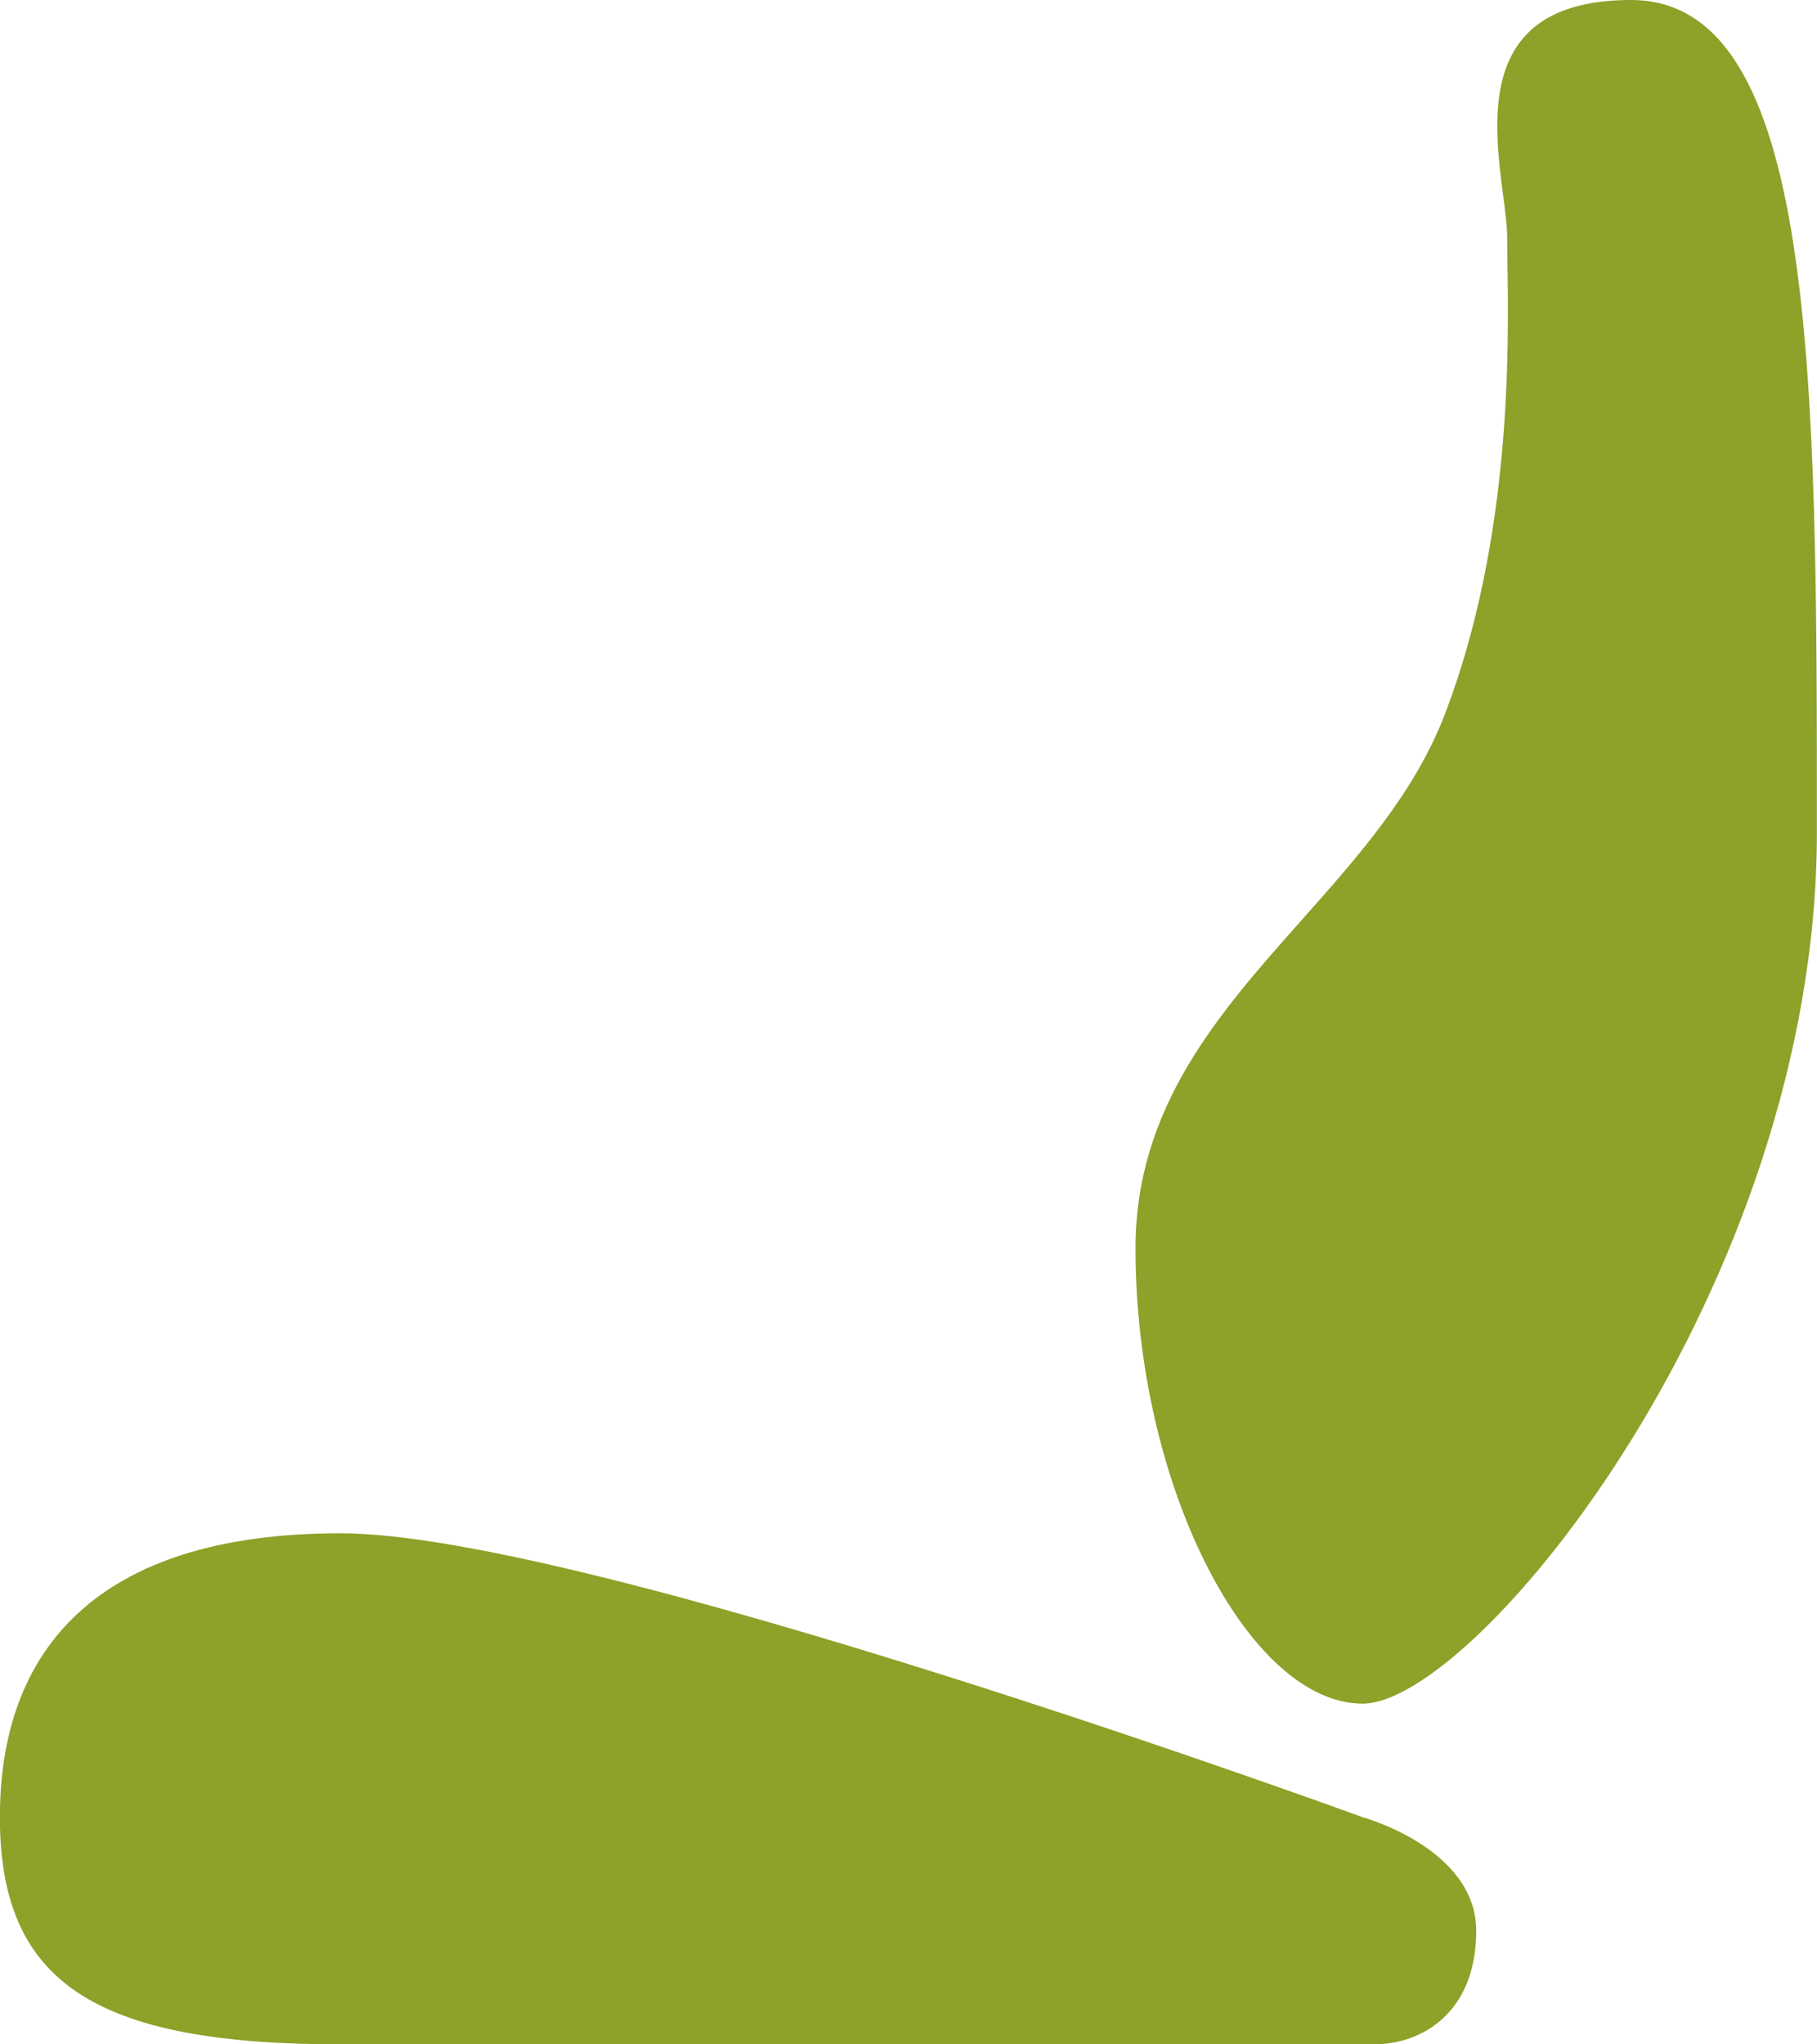
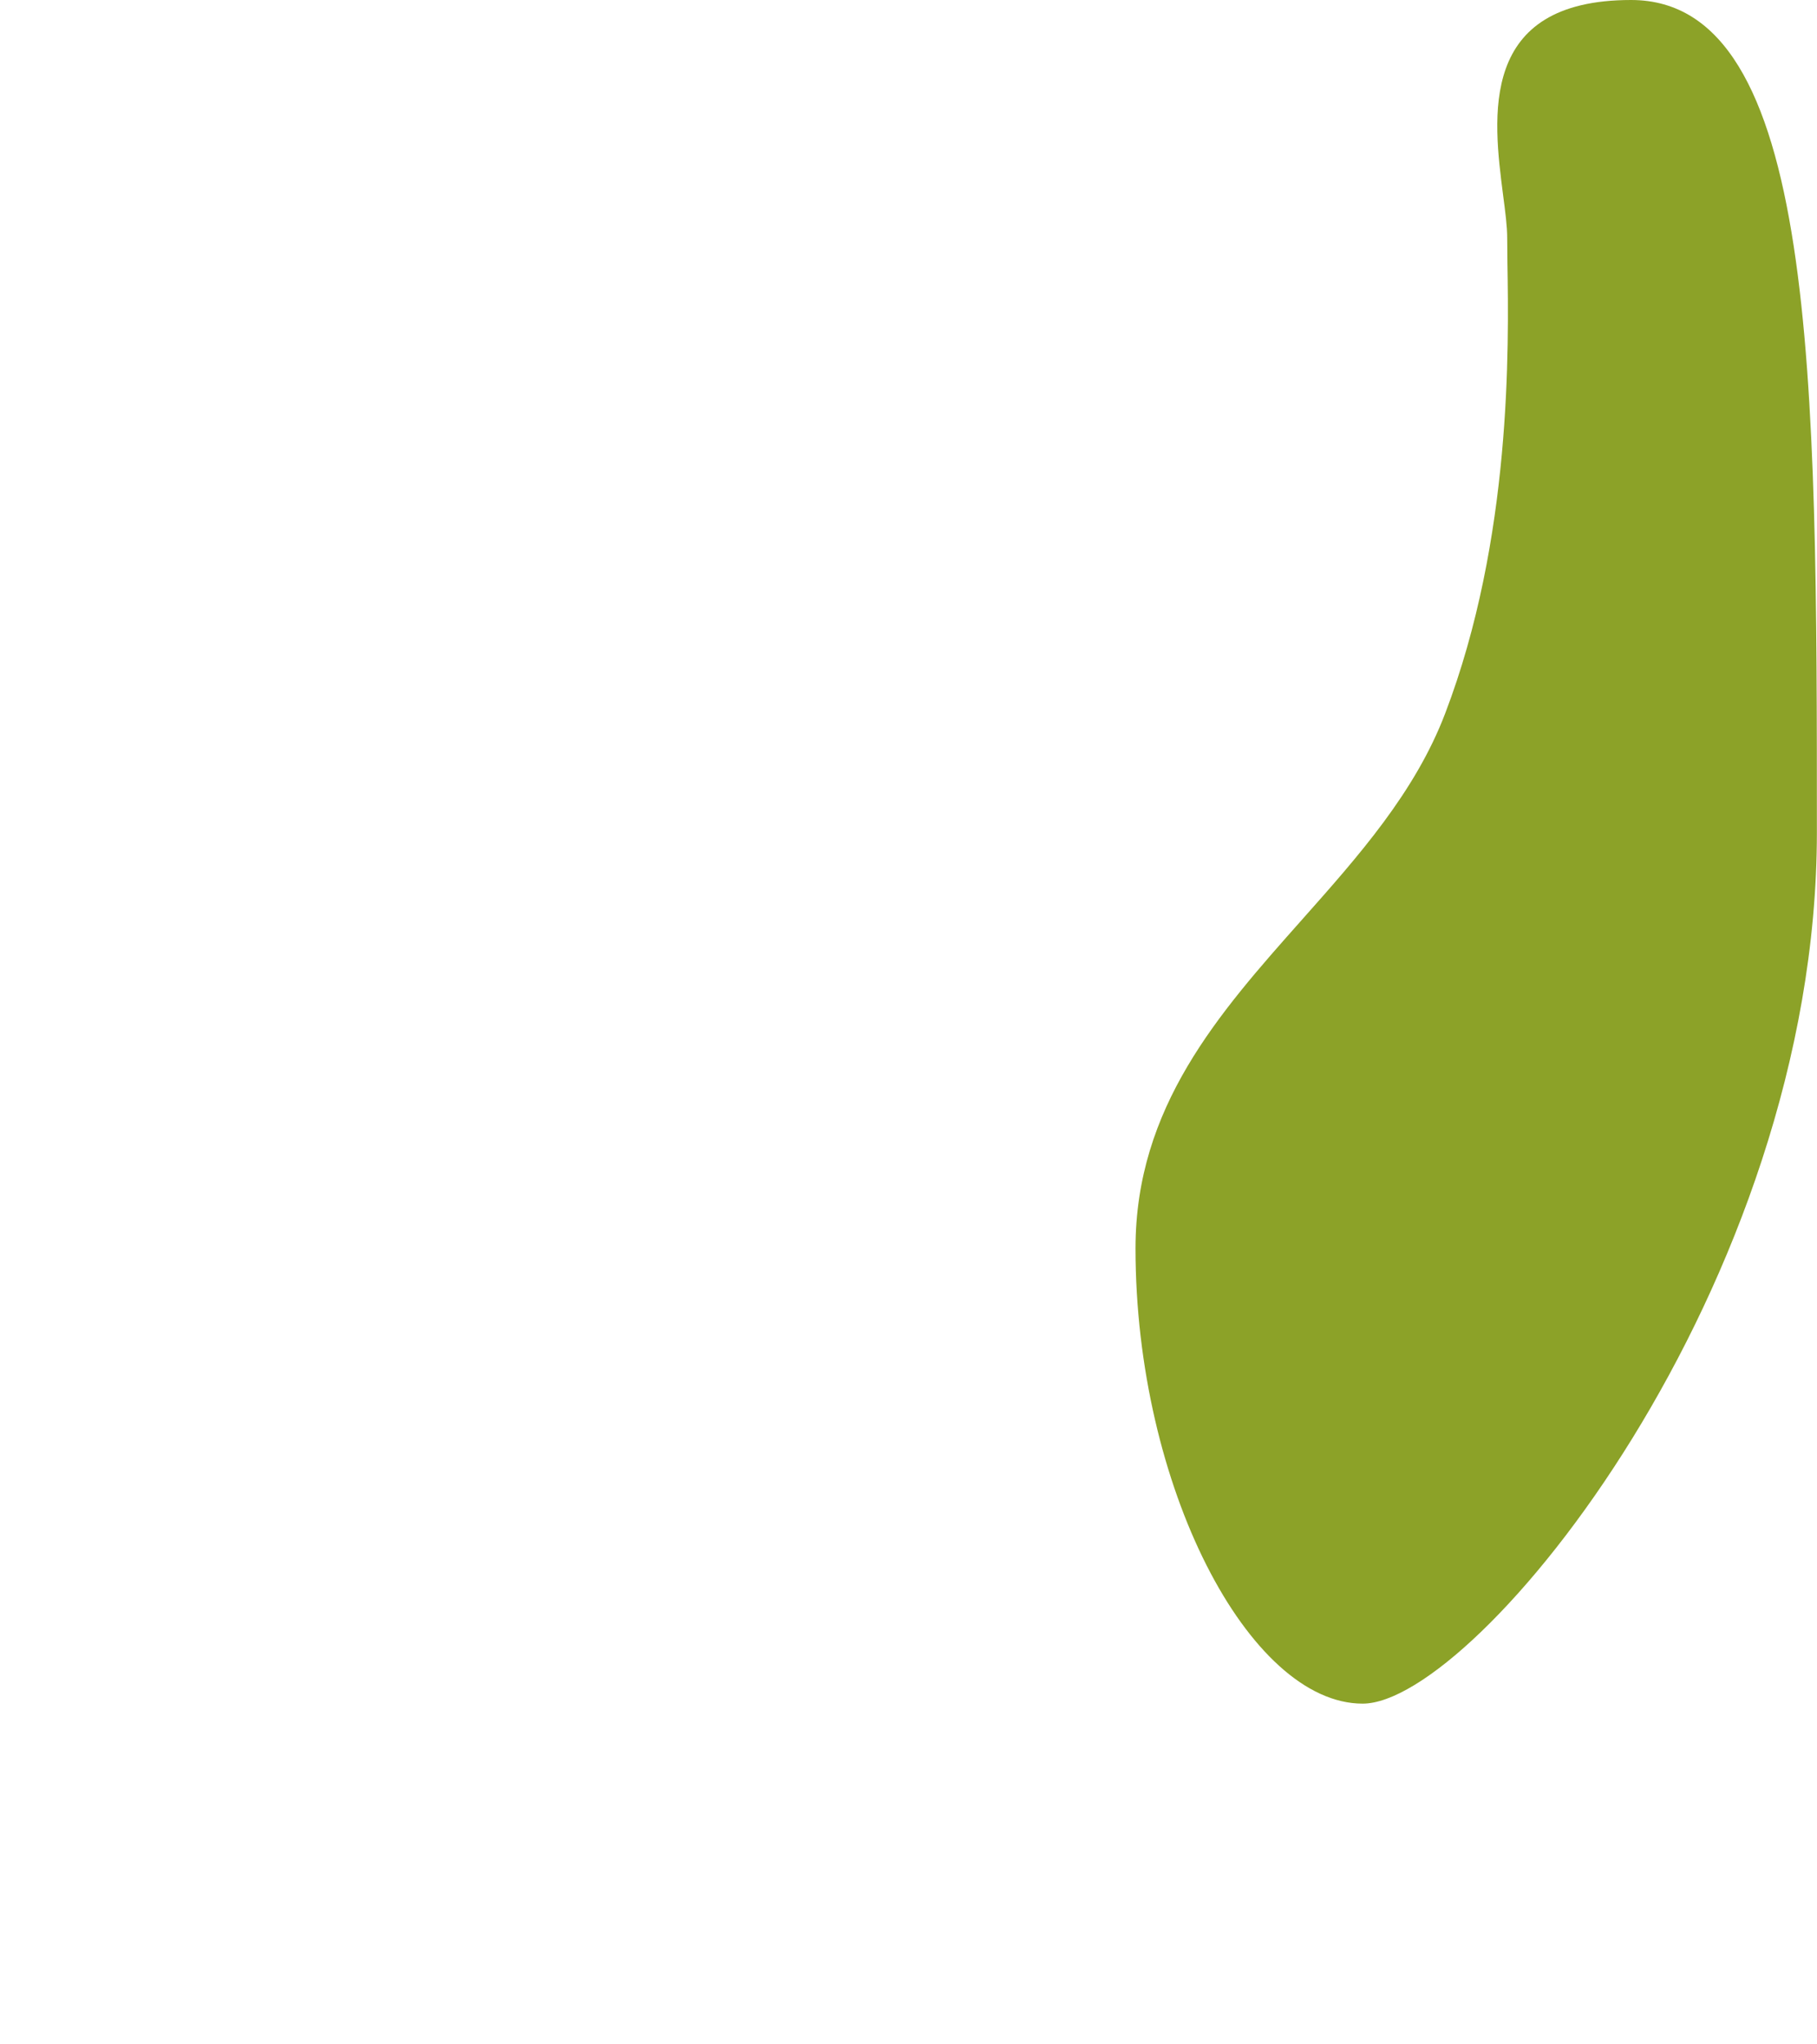
<svg xmlns="http://www.w3.org/2000/svg" width="16" height="18" viewBox="0 0 16 18" fill="none">
  <path d="M11.999 15C12.999 15 15.999 11.328 15.999 7.328C15.999 3.328 15.999 0 14.363 0C13.013 0 13.148 1.035 13.236 1.719C13.255 1.864 13.272 1.993 13.272 2.094C13.272 2.153 13.273 2.226 13.274 2.312C13.286 3.057 13.313 4.744 12.726 6.281C12.461 6.977 11.961 7.539 11.462 8.101C10.731 8.924 9.999 9.748 9.999 10.992C9.999 13.085 10.999 15 11.999 15Z" fill="#8CA228" />
-   <path d="M2.999 13.5C0.832 13.5 -0.001 14.545 -0.001 16C-0.001 17.454 0.832 18 2.999 18H12.098C12.514 18 12.999 17.727 12.999 17C12.999 16.273 11.999 16 11.999 16C11.999 16 5.166 13.5 2.999 13.5Z" fill="#8CA228" />
</svg>